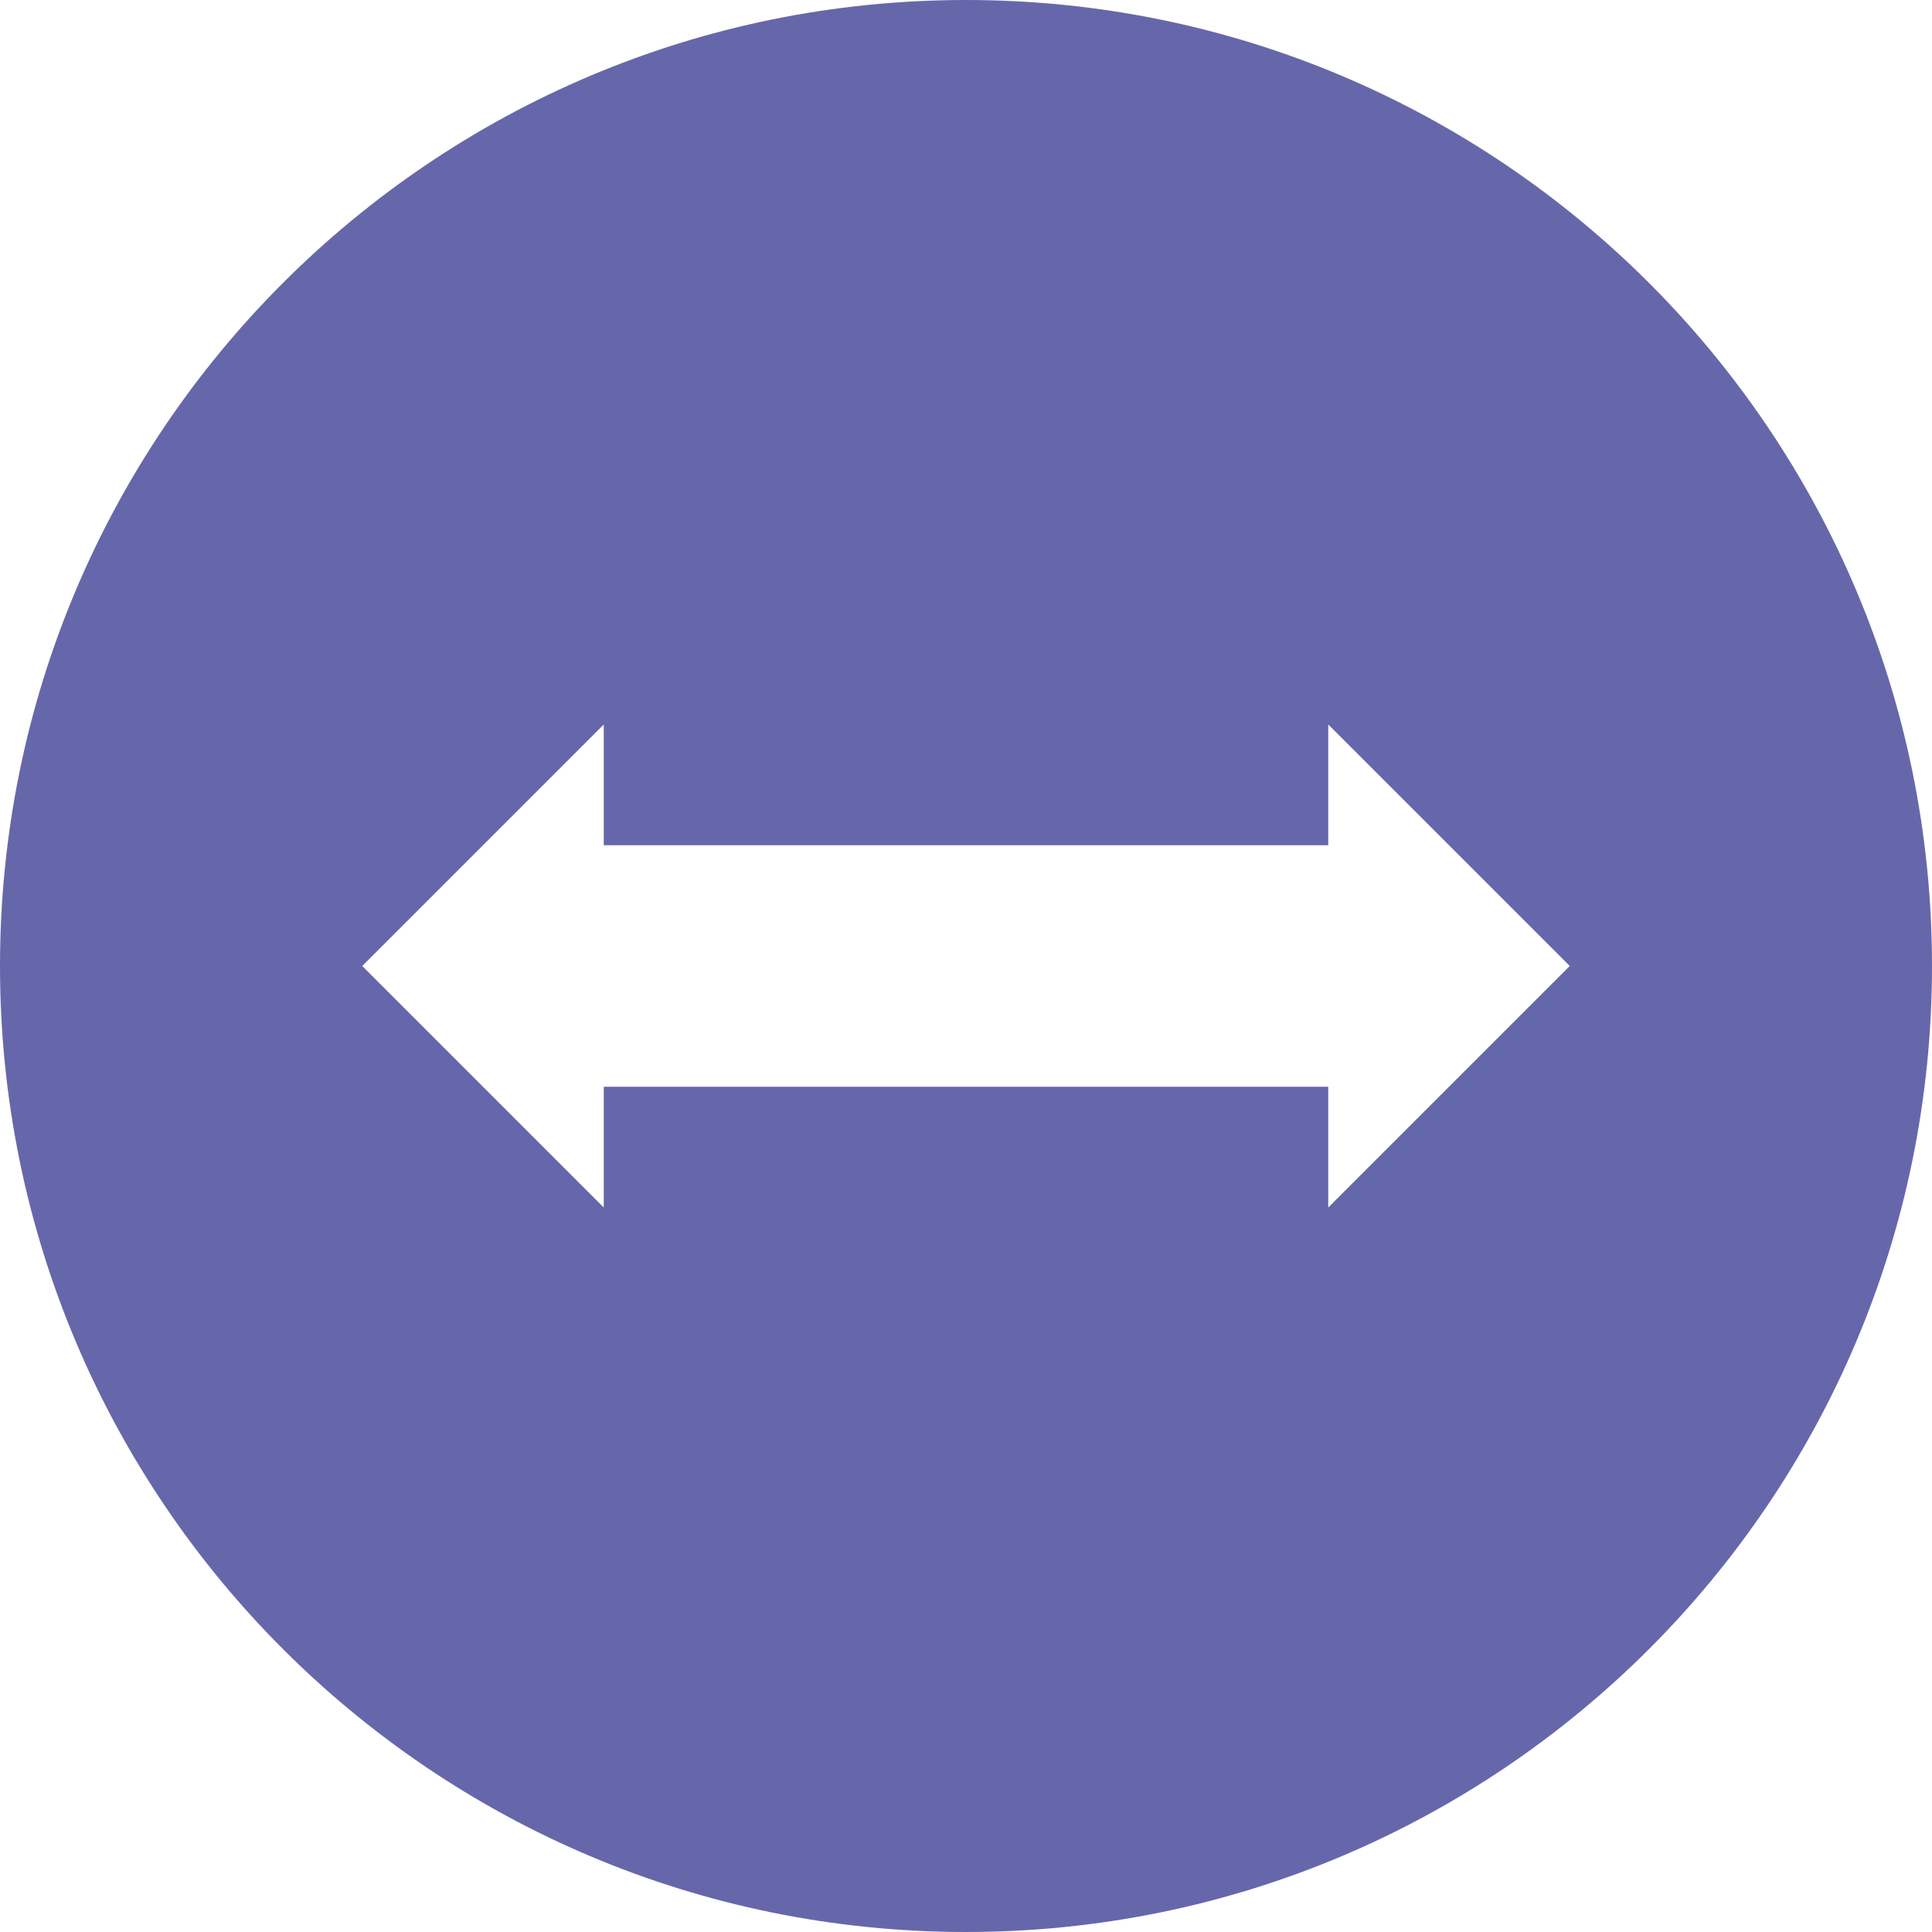
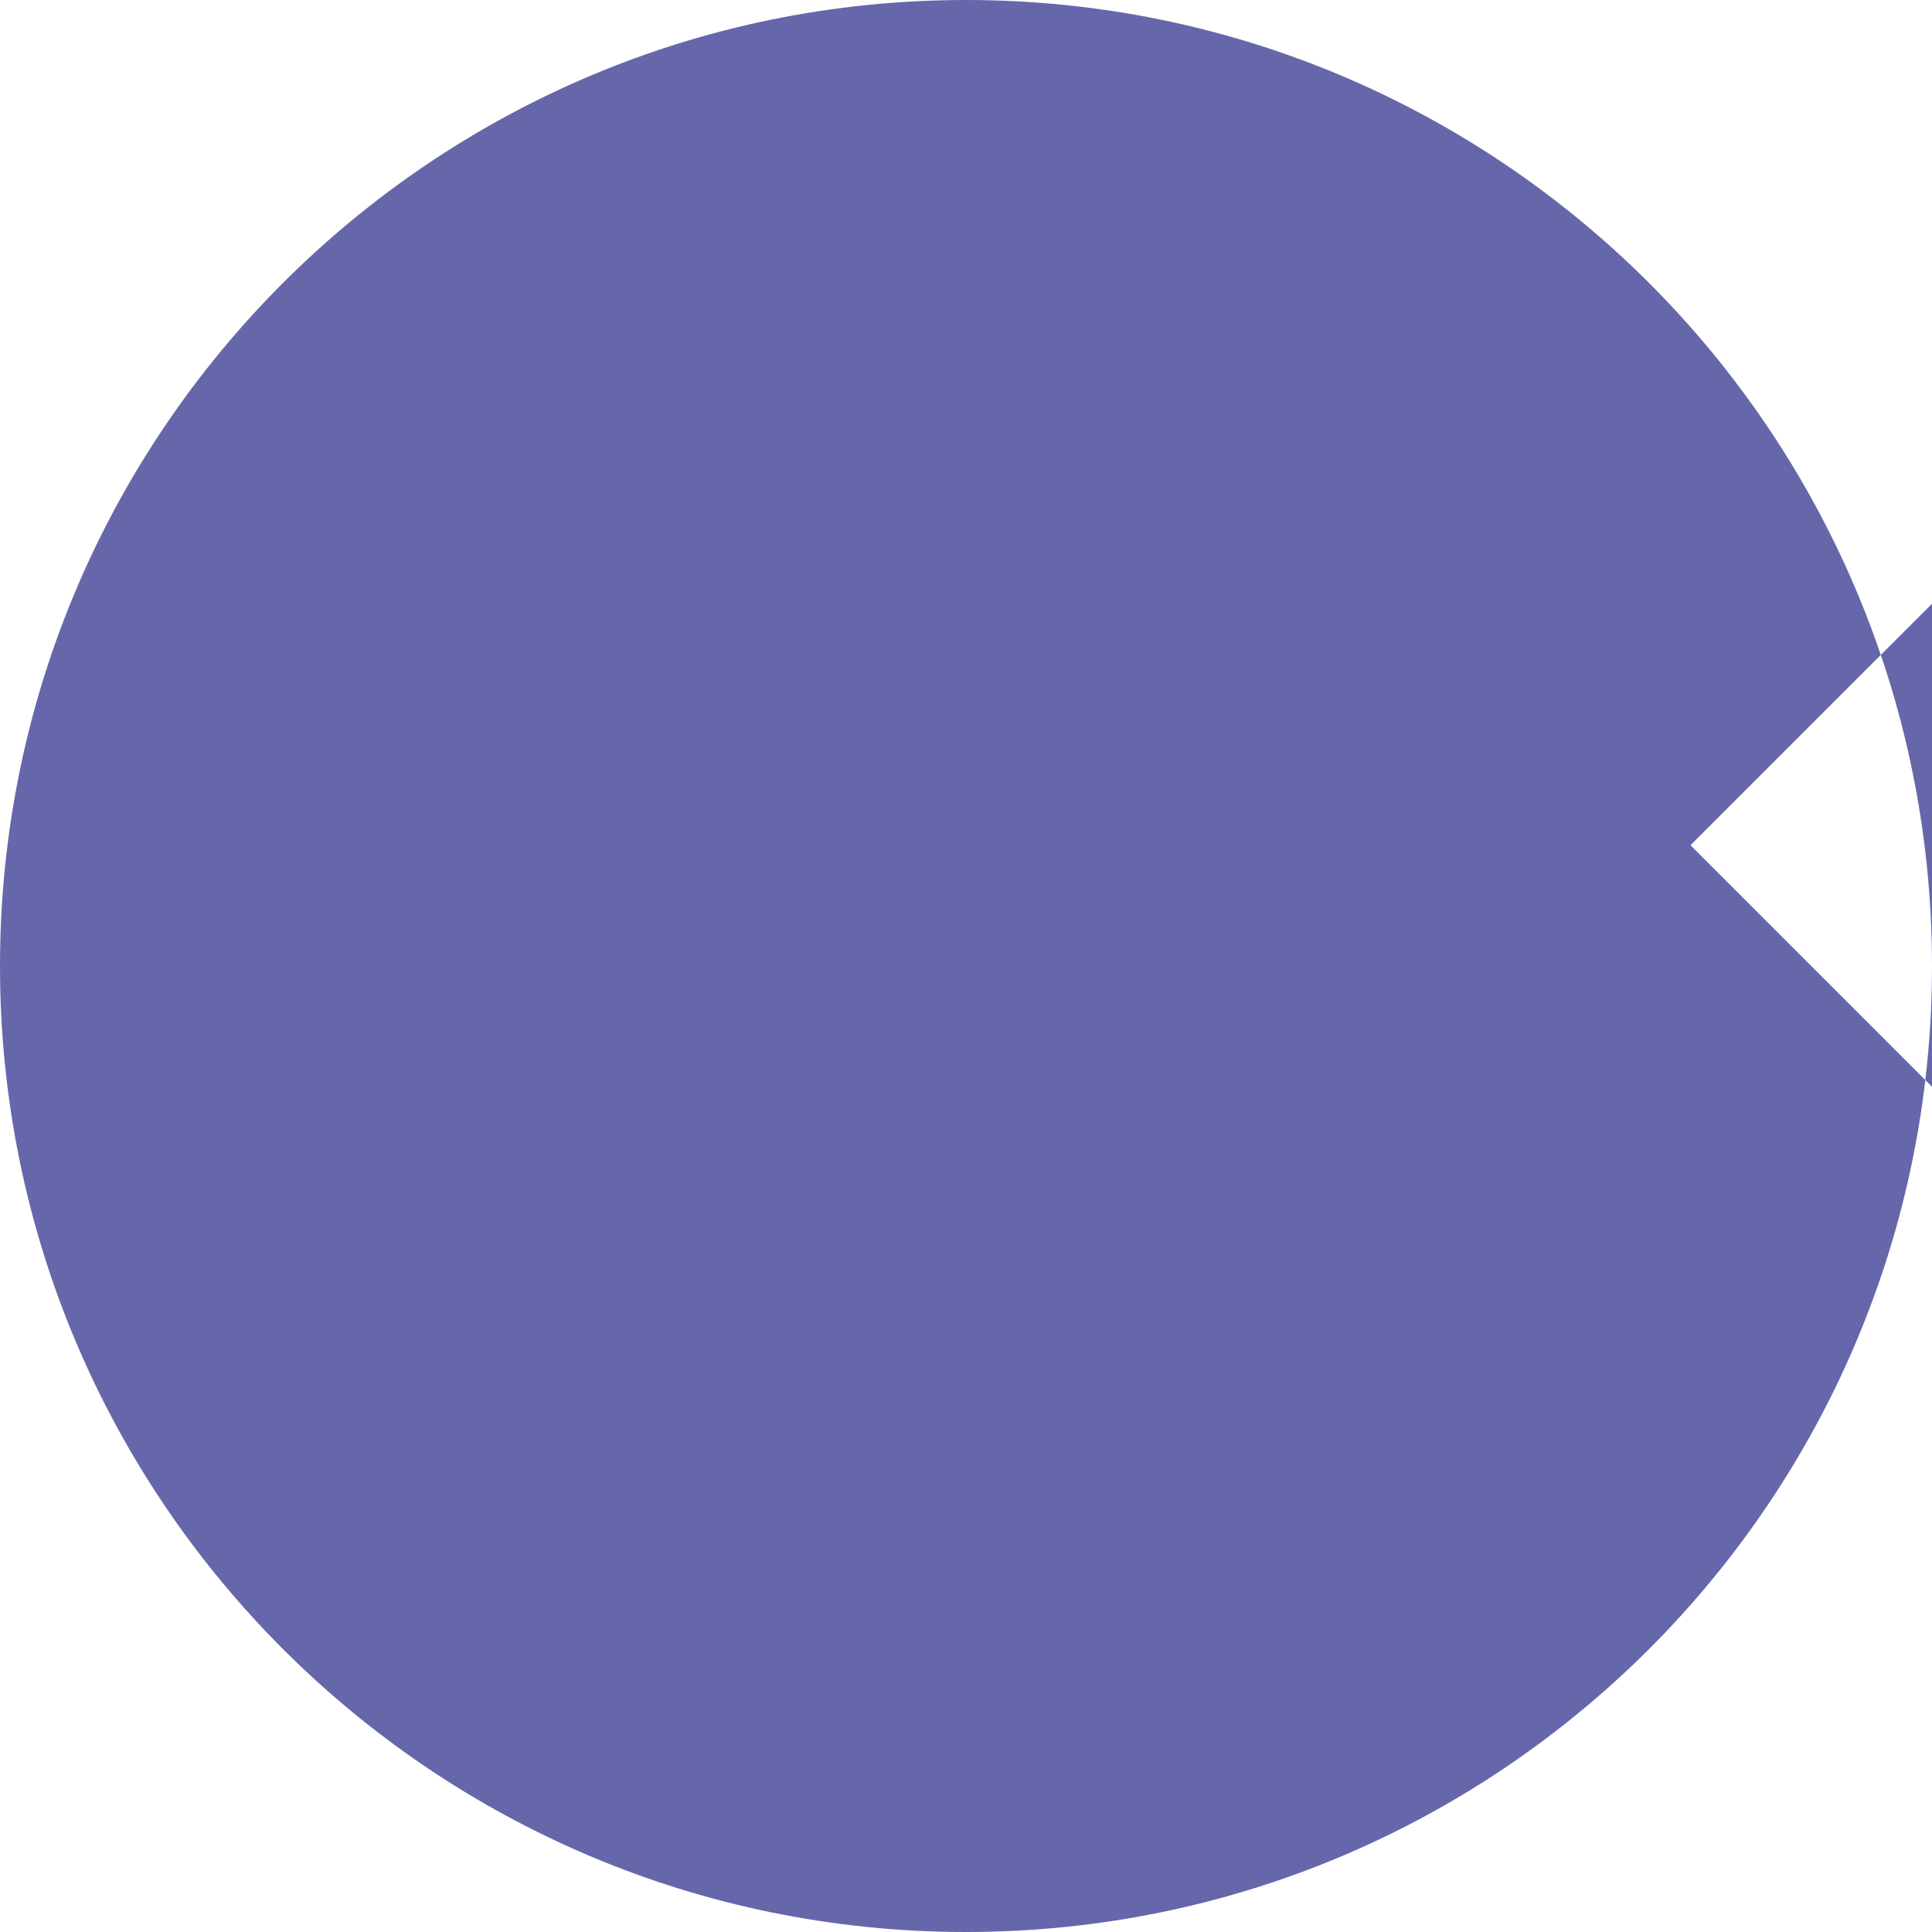
<svg xmlns="http://www.w3.org/2000/svg" viewBox="0 0 32 32" id="Horizontal">
-   <path fill="#6667aa" d="M32 16c0-8.836-7.164-16-16-16S0 7.164 0 16s7.164 16 16 16 16-7.164 16-16zm-22 2v2l-4-4 4-4v2h12v-2l4 4-4 4v-2H10z" class="color4e4e50 svgShape" />
+   <path fill="#6667aa" d="M32 16c0-8.836-7.164-16-16-16S0 7.164 0 16s7.164 16 16 16 16-7.164 16-16zv2l-4-4 4-4v2h12v-2l4 4-4 4v-2H10z" class="color4e4e50 svgShape" />
</svg>